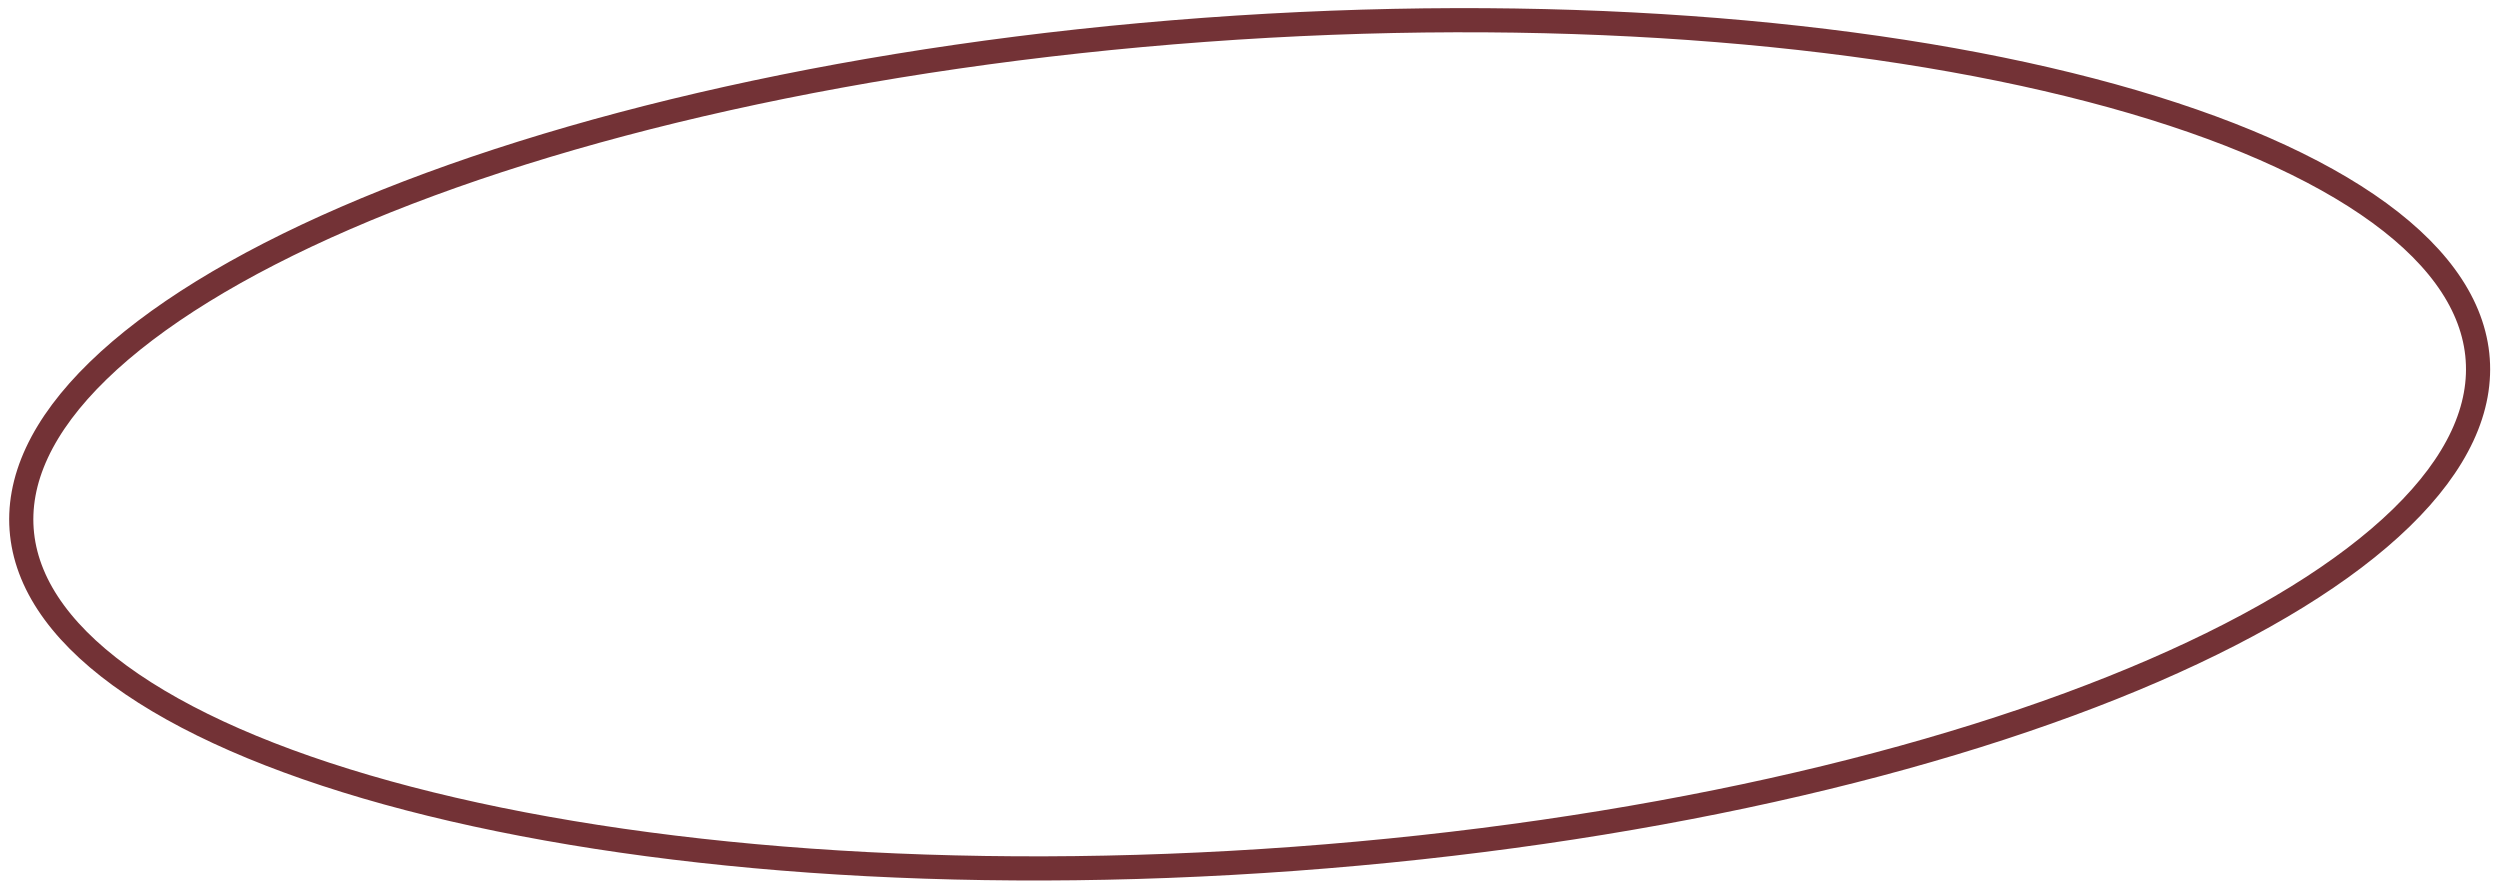
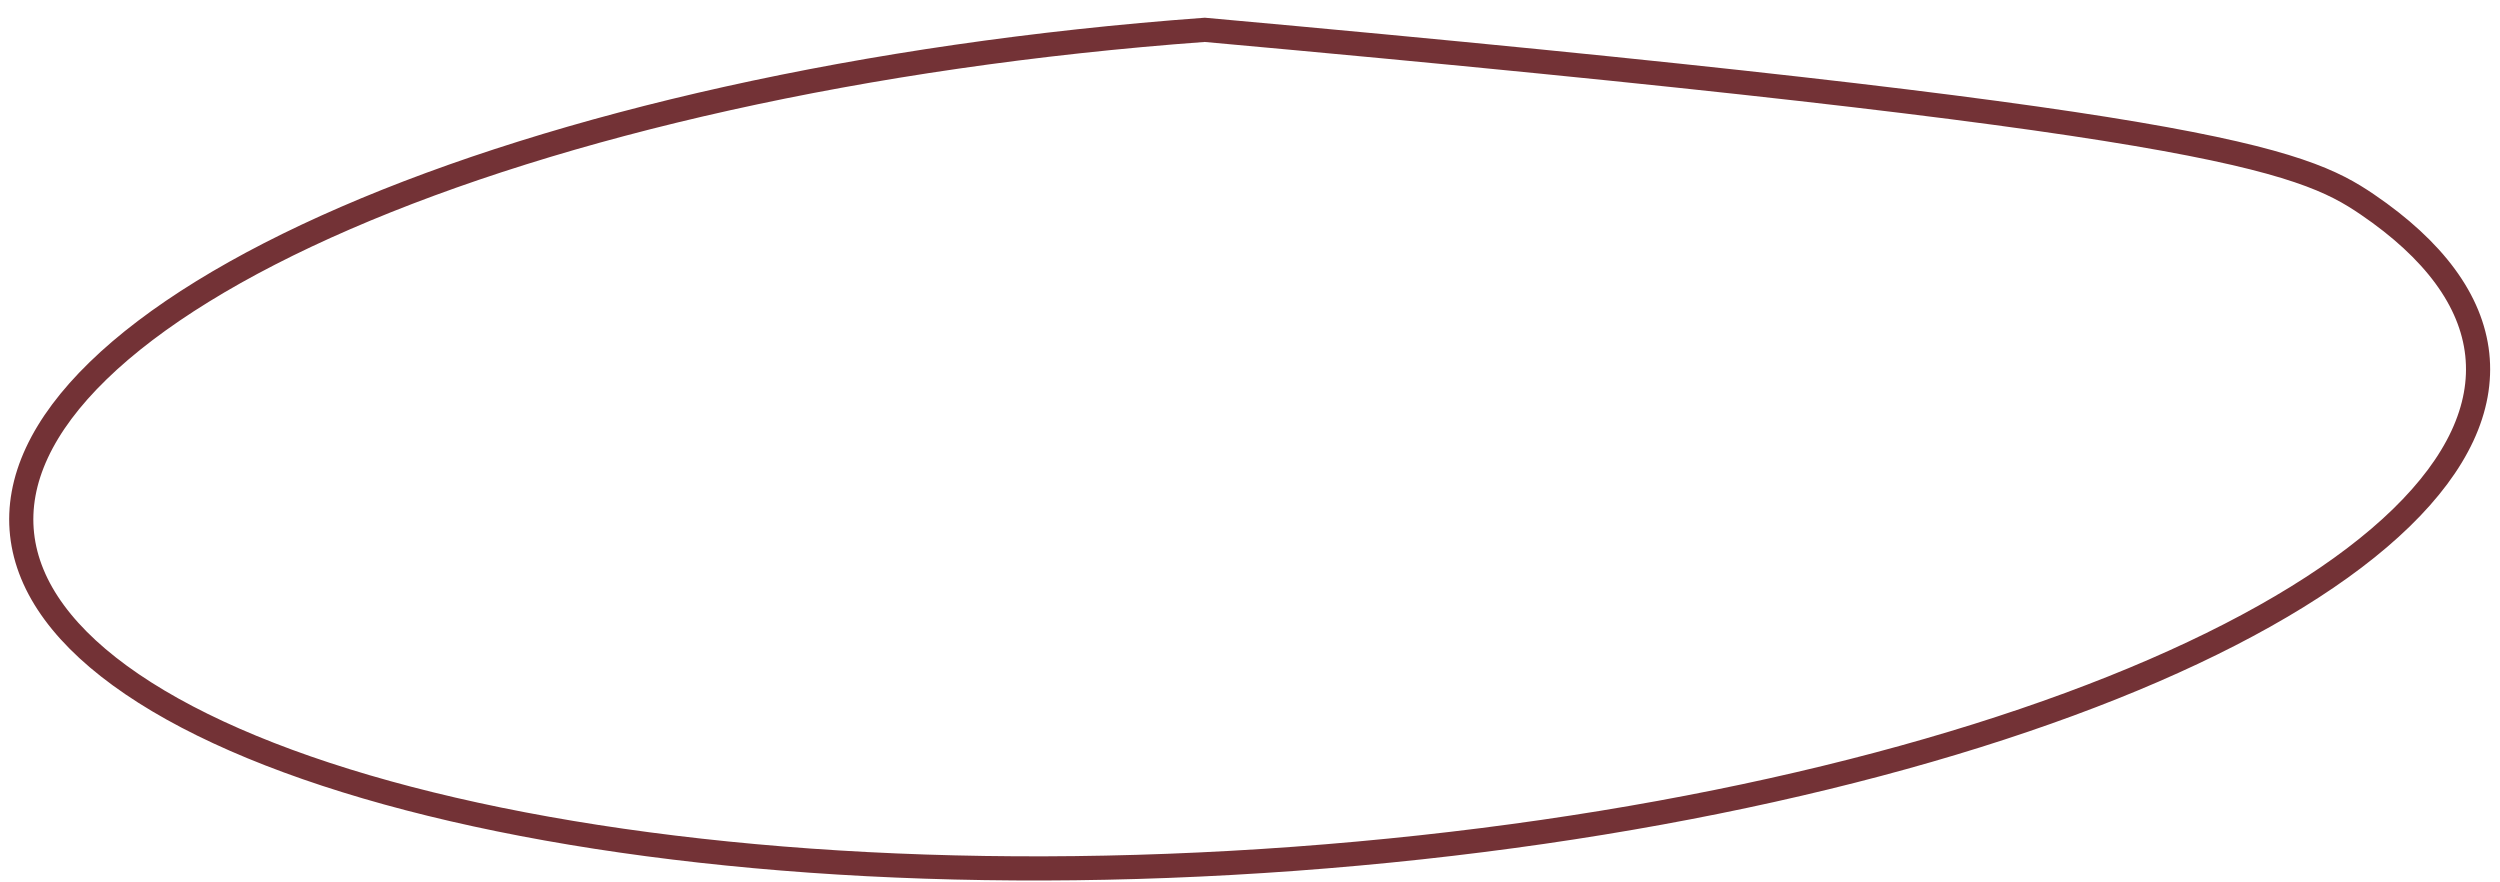
<svg xmlns="http://www.w3.org/2000/svg" width="207" height="73" viewBox="0 0 207 73" fill="none">
-   <path d="M205.118 29.337C205.601 33.793 203.455 38.375 198.826 42.877C194.204 47.372 187.216 51.671 178.333 55.522C160.576 63.22 135.459 69.036 107.195 71.108C78.931 73.18 52.958 71.109 33.825 66.116C24.254 63.618 16.451 60.403 10.934 56.651C5.409 52.894 2.311 48.696 1.827 44.24C1.344 39.785 3.491 35.202 8.12 30.701C12.741 26.206 19.73 21.906 28.612 18.055C46.369 10.357 71.487 4.542 99.75 2.47C128.014 0.398 153.987 2.468 173.12 7.461C182.691 9.959 190.495 13.175 196.011 16.926C201.536 20.684 204.634 24.882 205.118 29.337Z" stroke="#733236" stroke-width="2" />
+   <path d="M205.118 29.337C205.601 33.793 203.455 38.375 198.826 42.877C194.204 47.372 187.216 51.671 178.333 55.522C160.576 63.22 135.459 69.036 107.195 71.108C78.931 73.18 52.958 71.109 33.825 66.116C24.254 63.618 16.451 60.403 10.934 56.651C5.409 52.894 2.311 48.696 1.827 44.24C1.344 39.785 3.491 35.202 8.12 30.701C12.741 26.206 19.73 21.906 28.612 18.055C46.369 10.357 71.487 4.542 99.75 2.47C182.691 9.959 190.495 13.175 196.011 16.926C201.536 20.684 204.634 24.882 205.118 29.337Z" stroke="#733236" stroke-width="2" />
</svg>